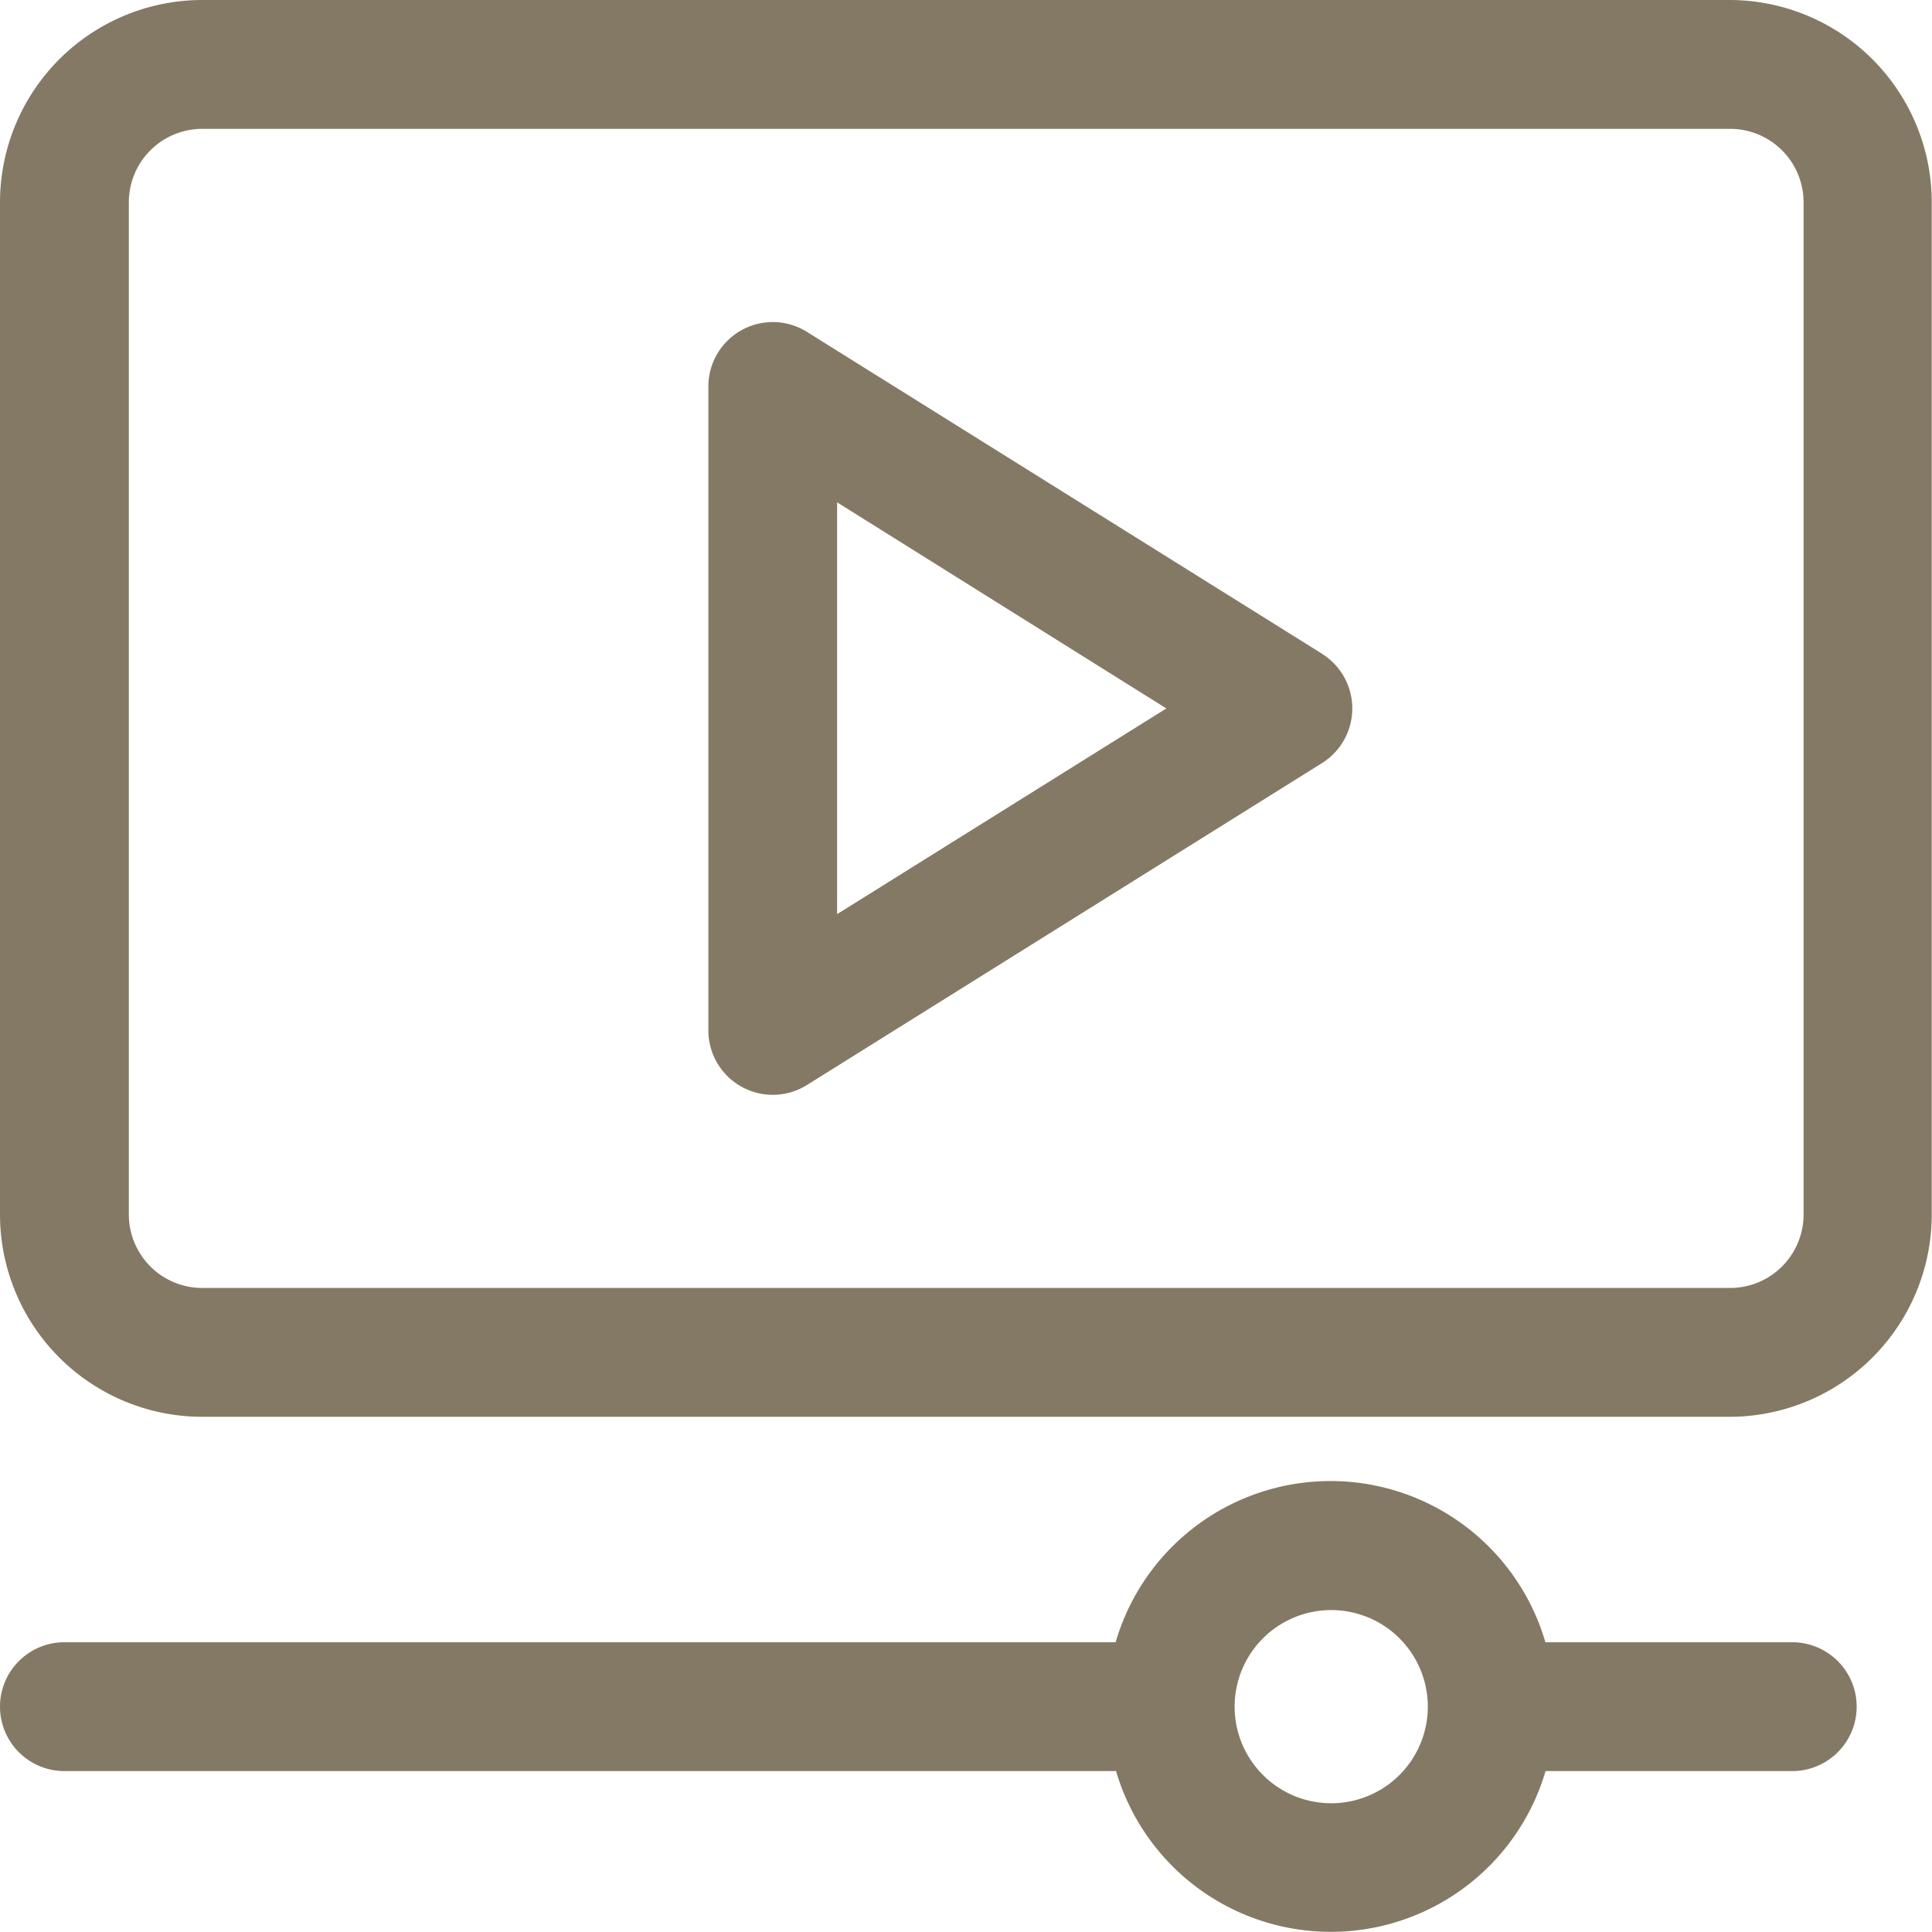
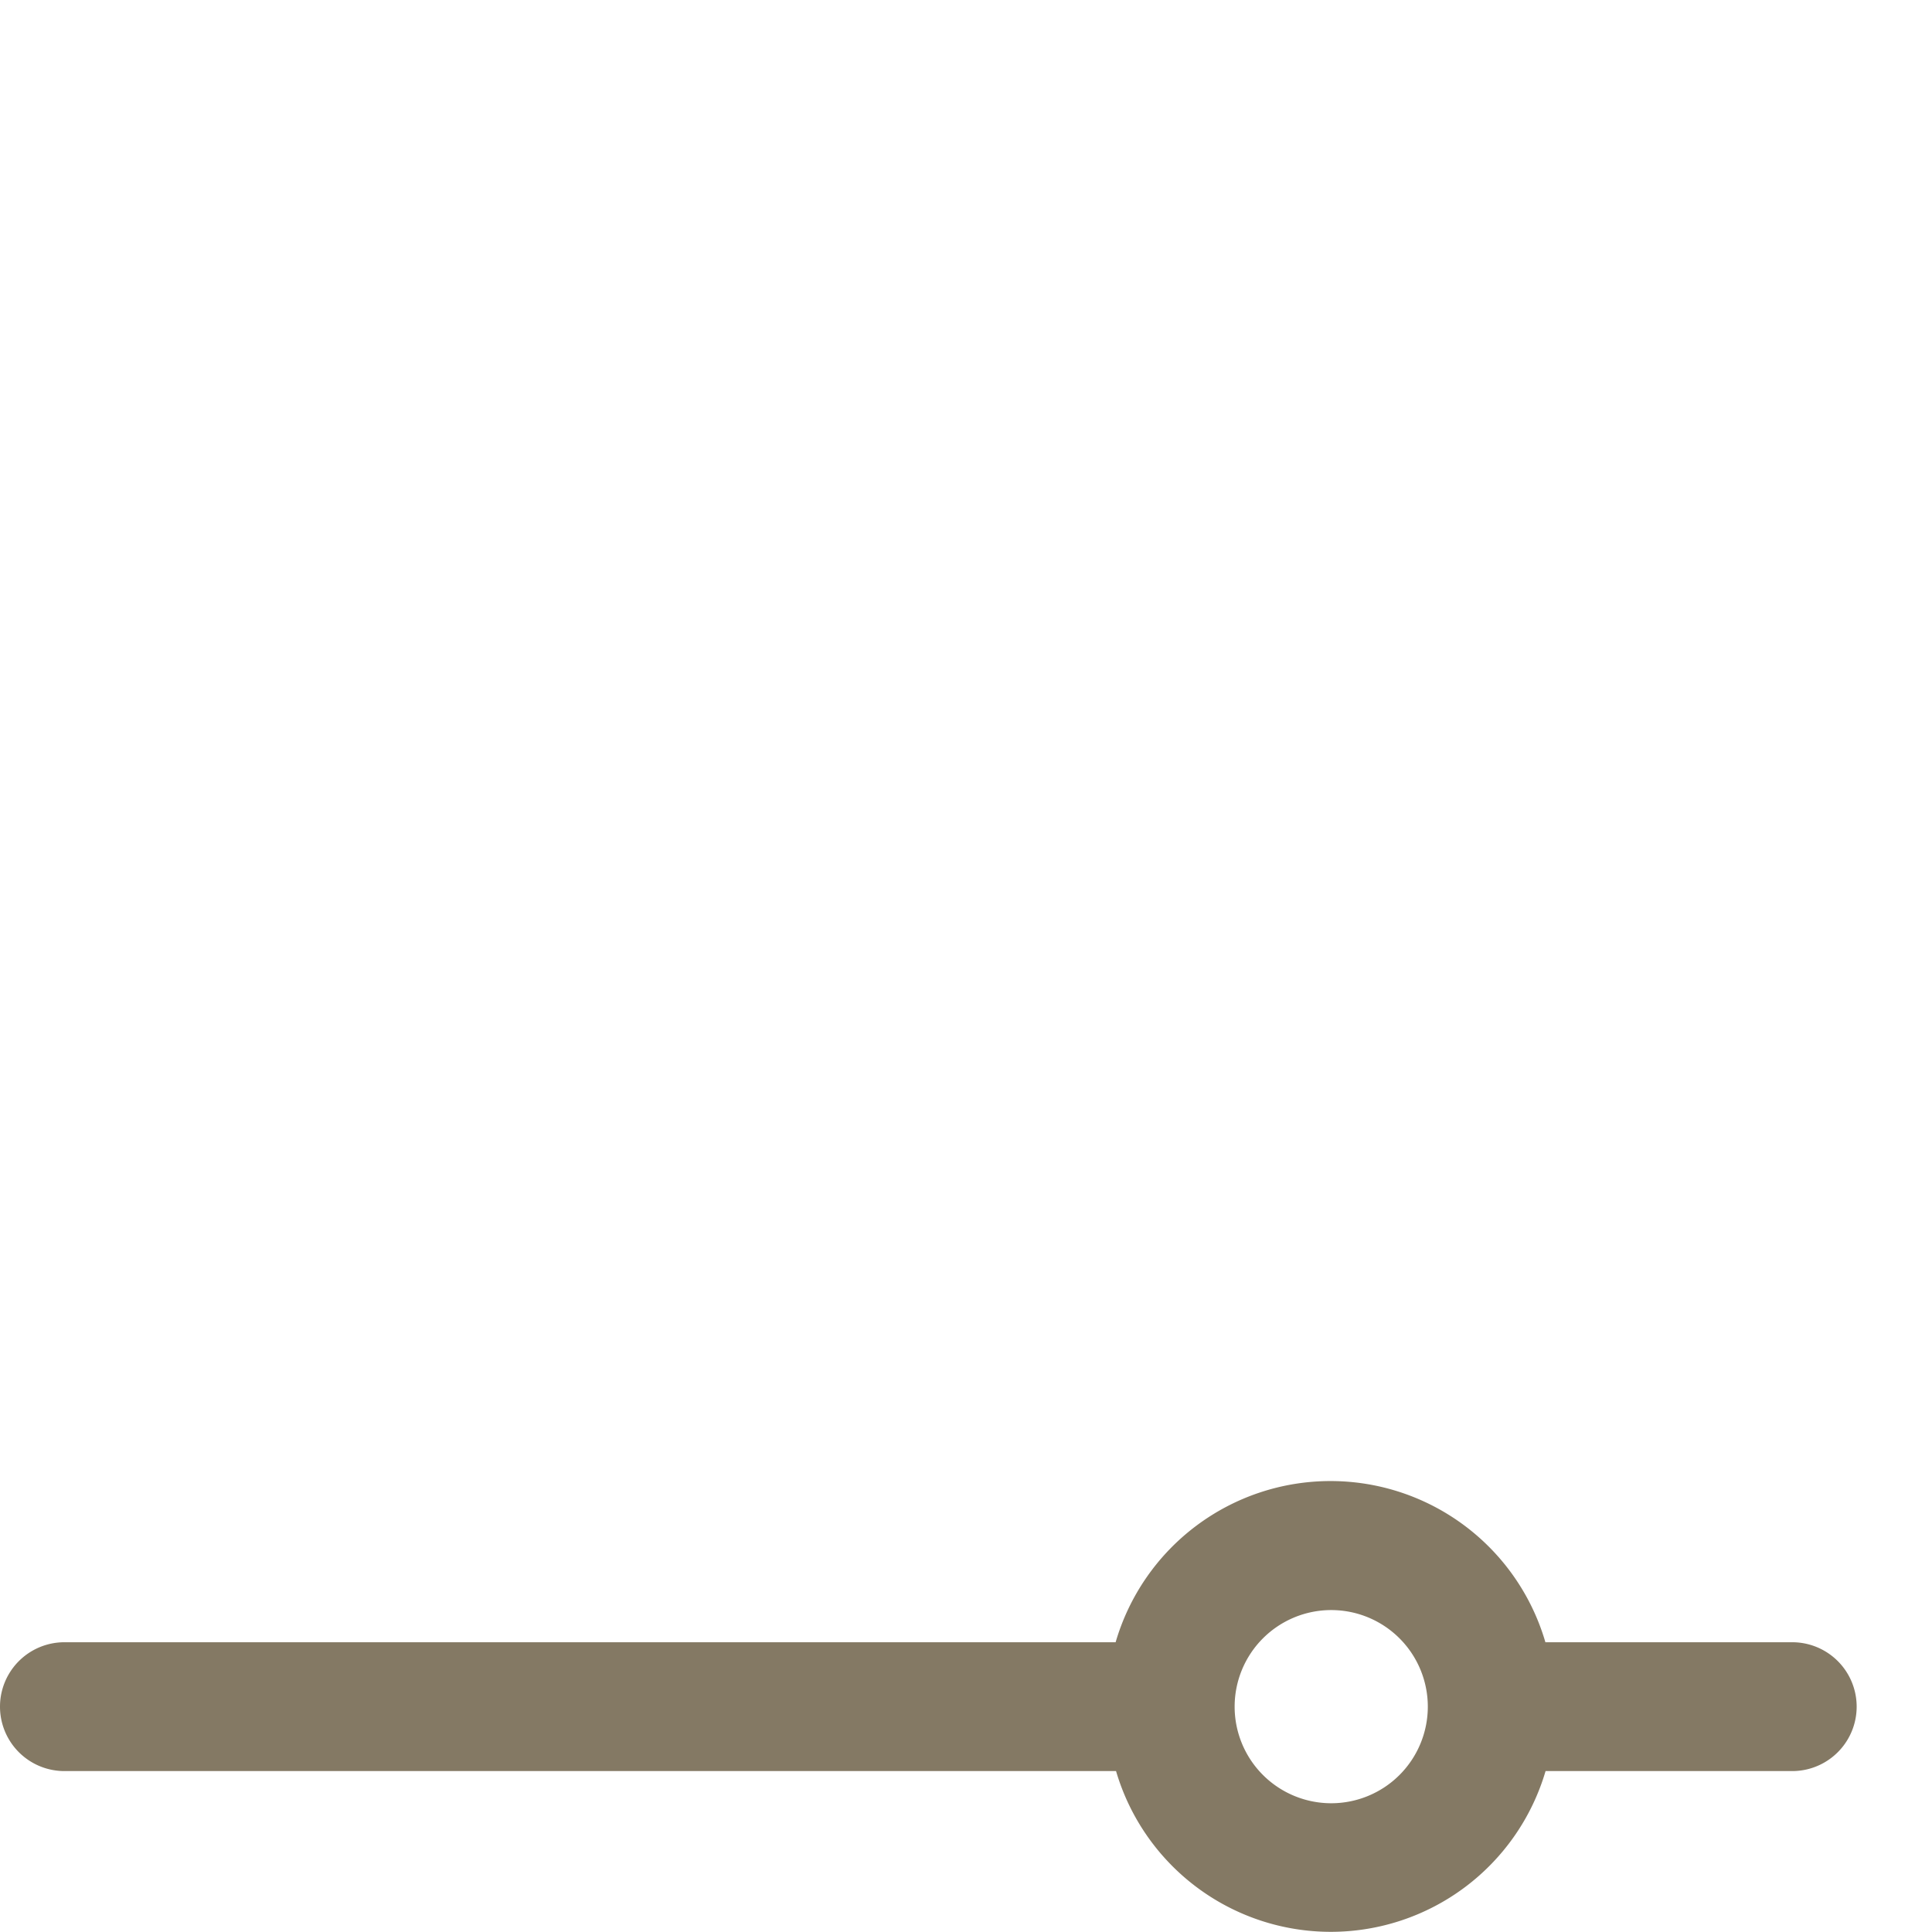
<svg xmlns="http://www.w3.org/2000/svg" width="23.003" height="23" viewBox="0 0 23.003 23">
  <g id="Layer_2" data-name="Layer 2" transform="translate(-1 -1)">
    <path id="Path_4" data-name="Path 4" d="M22.341,25.917H19.4a2.665,2.665,0,0,0-5.117,0H1.767a.767.767,0,0,0,0,1.534H14.288a2.665,2.665,0,0,0,5.114,0h2.937a.767.767,0,0,0,0-1.534Zm-5.495,1.917A1.15,1.15,0,1,1,18,26.683,1.15,1.15,0,0,1,16.847,27.834Z" transform="translate(0 -5.364)" fill="#847964" />
-     <path id="Path_5" data-name="Path 5" d="M21.6,1H3.408A2.41,2.41,0,0,0,1,3.408V15.461a2.41,2.41,0,0,0,2.408,2.408H21.6A2.41,2.41,0,0,0,24,15.461V3.408A2.41,2.41,0,0,0,21.6,1Zm.874,14.461a.875.875,0,0,1-.874.874H3.408a.875.875,0,0,1-.874-.874V3.408a.875.875,0,0,1,.874-.874H21.6a.875.875,0,0,1,.874.874Z" fill="#847964" />
-     <path id="Path_6" data-name="Path 6" d="M19.307,9.95,13.173,6.117A.767.767,0,0,0,12,6.767v7.668a.767.767,0,0,0,1.173.65l6.134-3.834a.767.767,0,0,0,0-1.3Zm-5.774,3.1V8.147l3.92,2.454Z" transform="translate(-2.566 -1.166)" fill="#847964" />
  </g>
</svg>